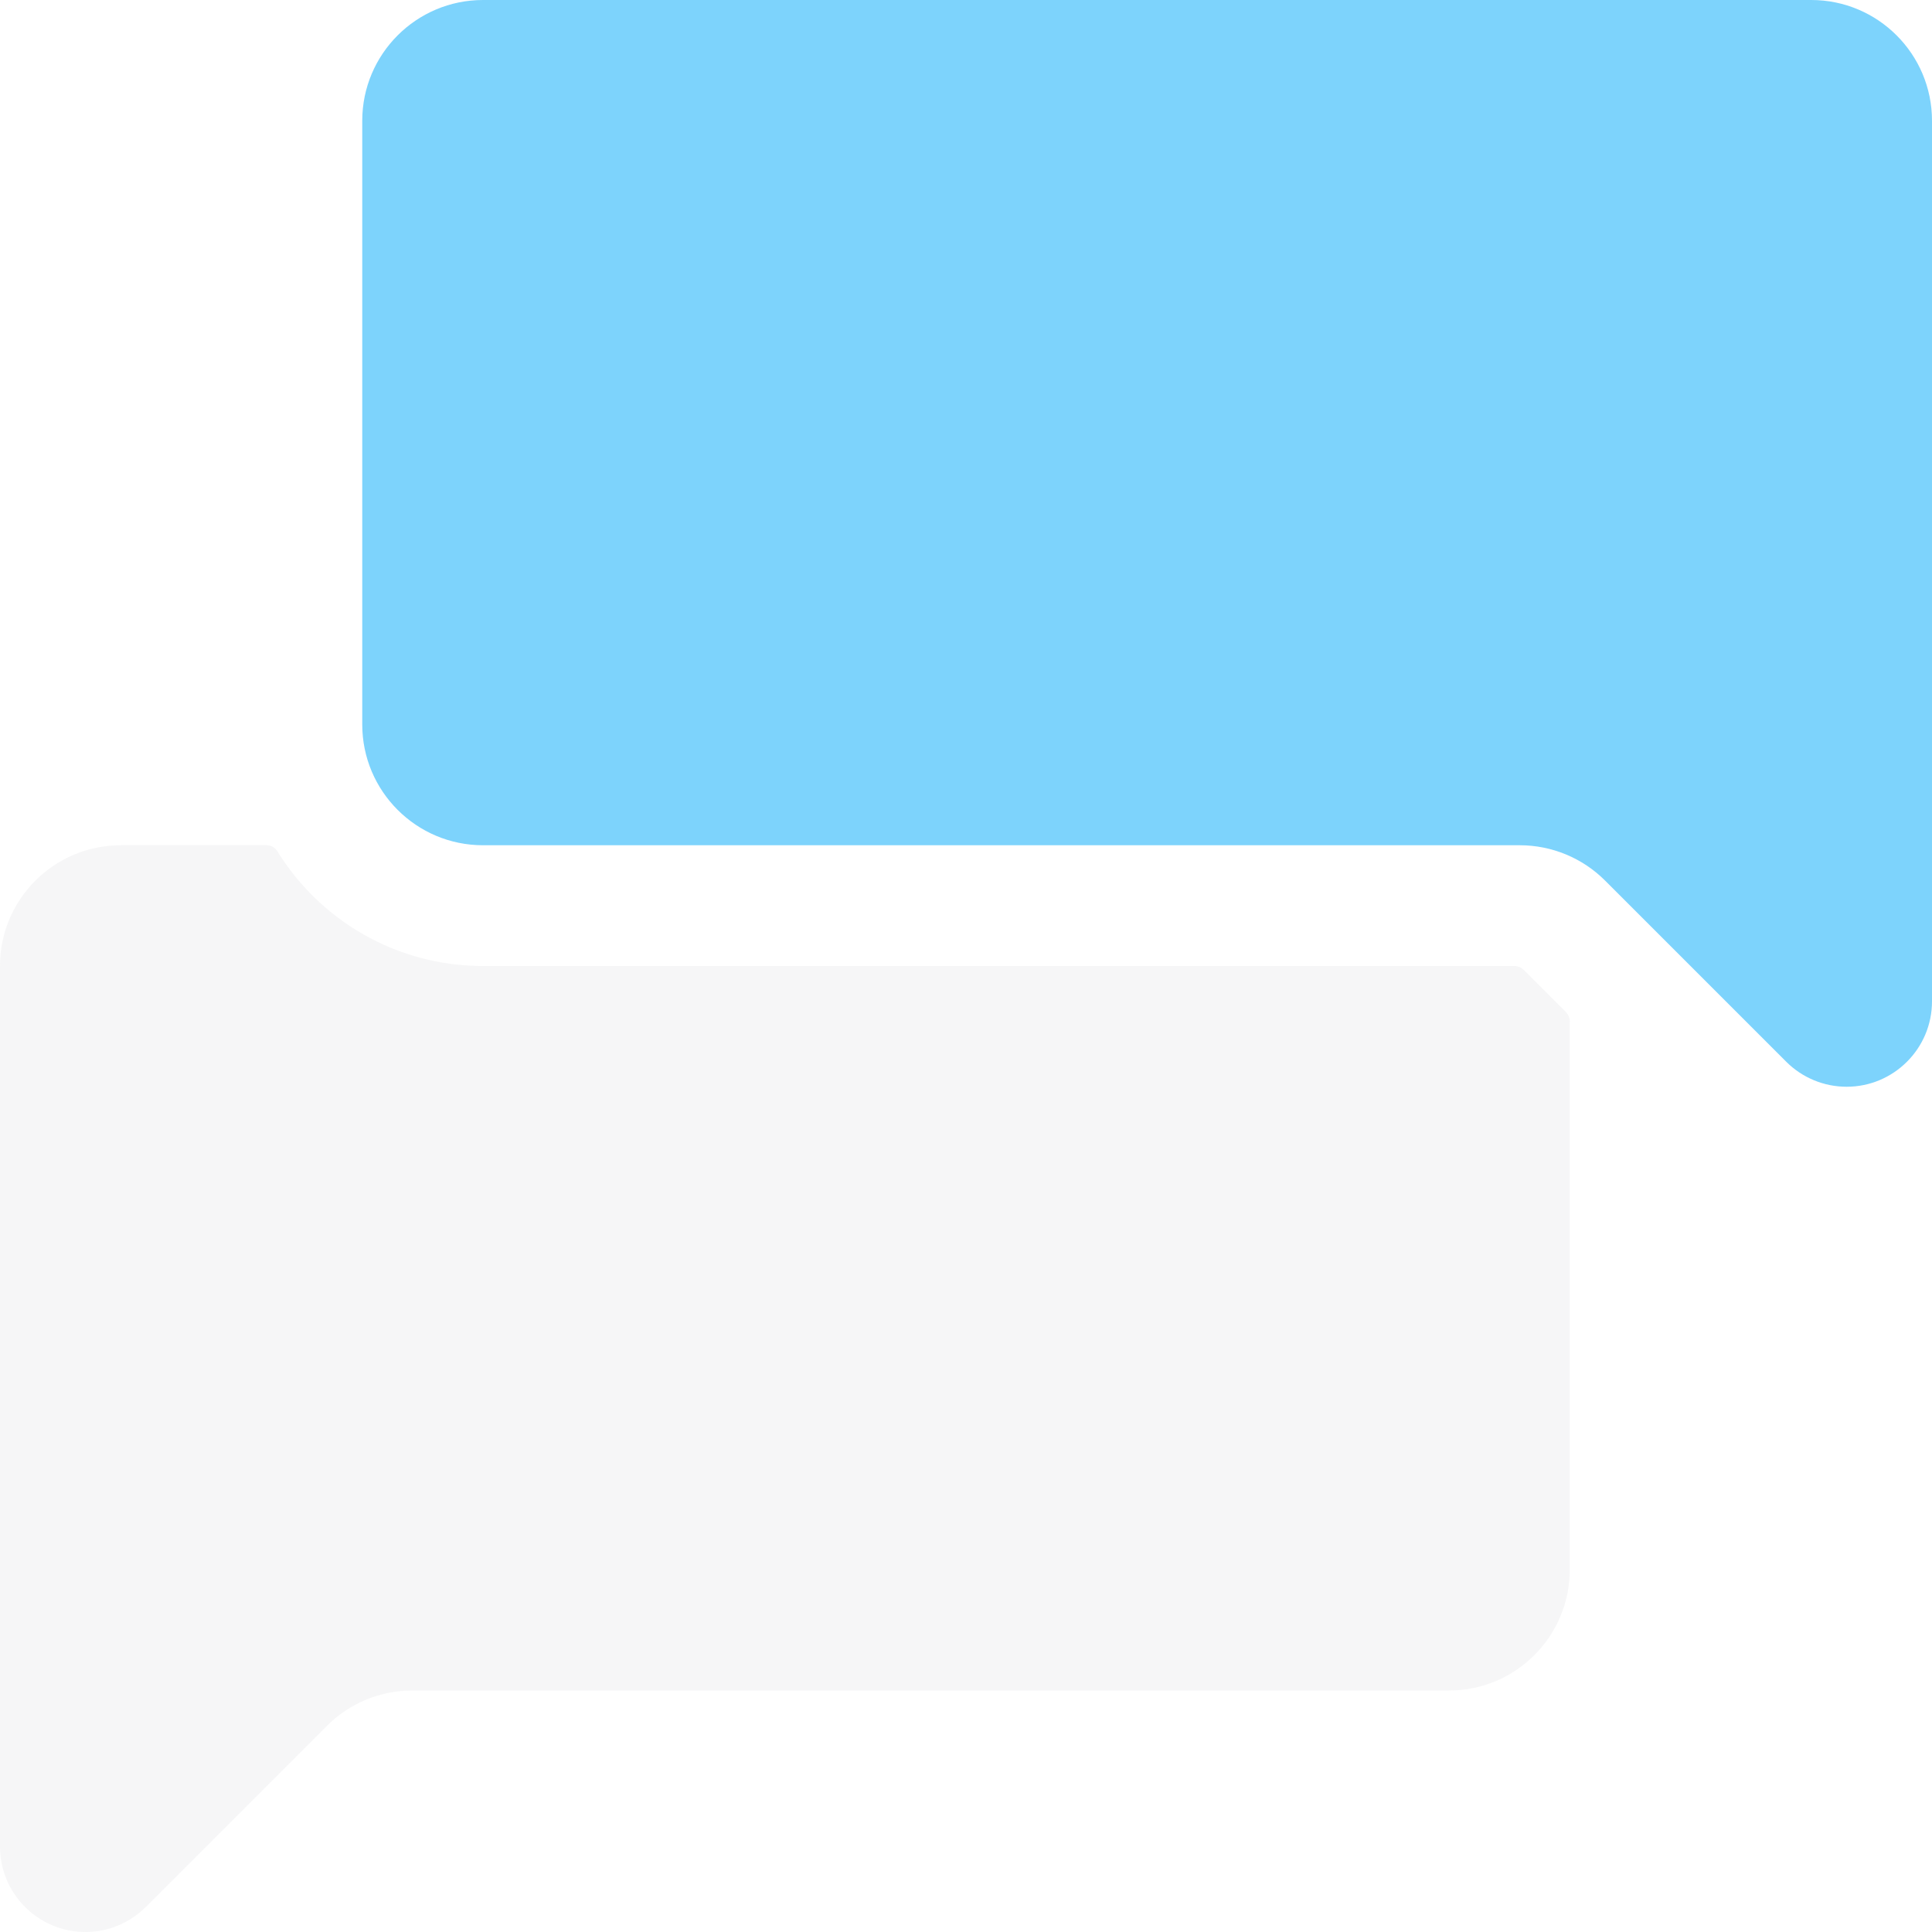
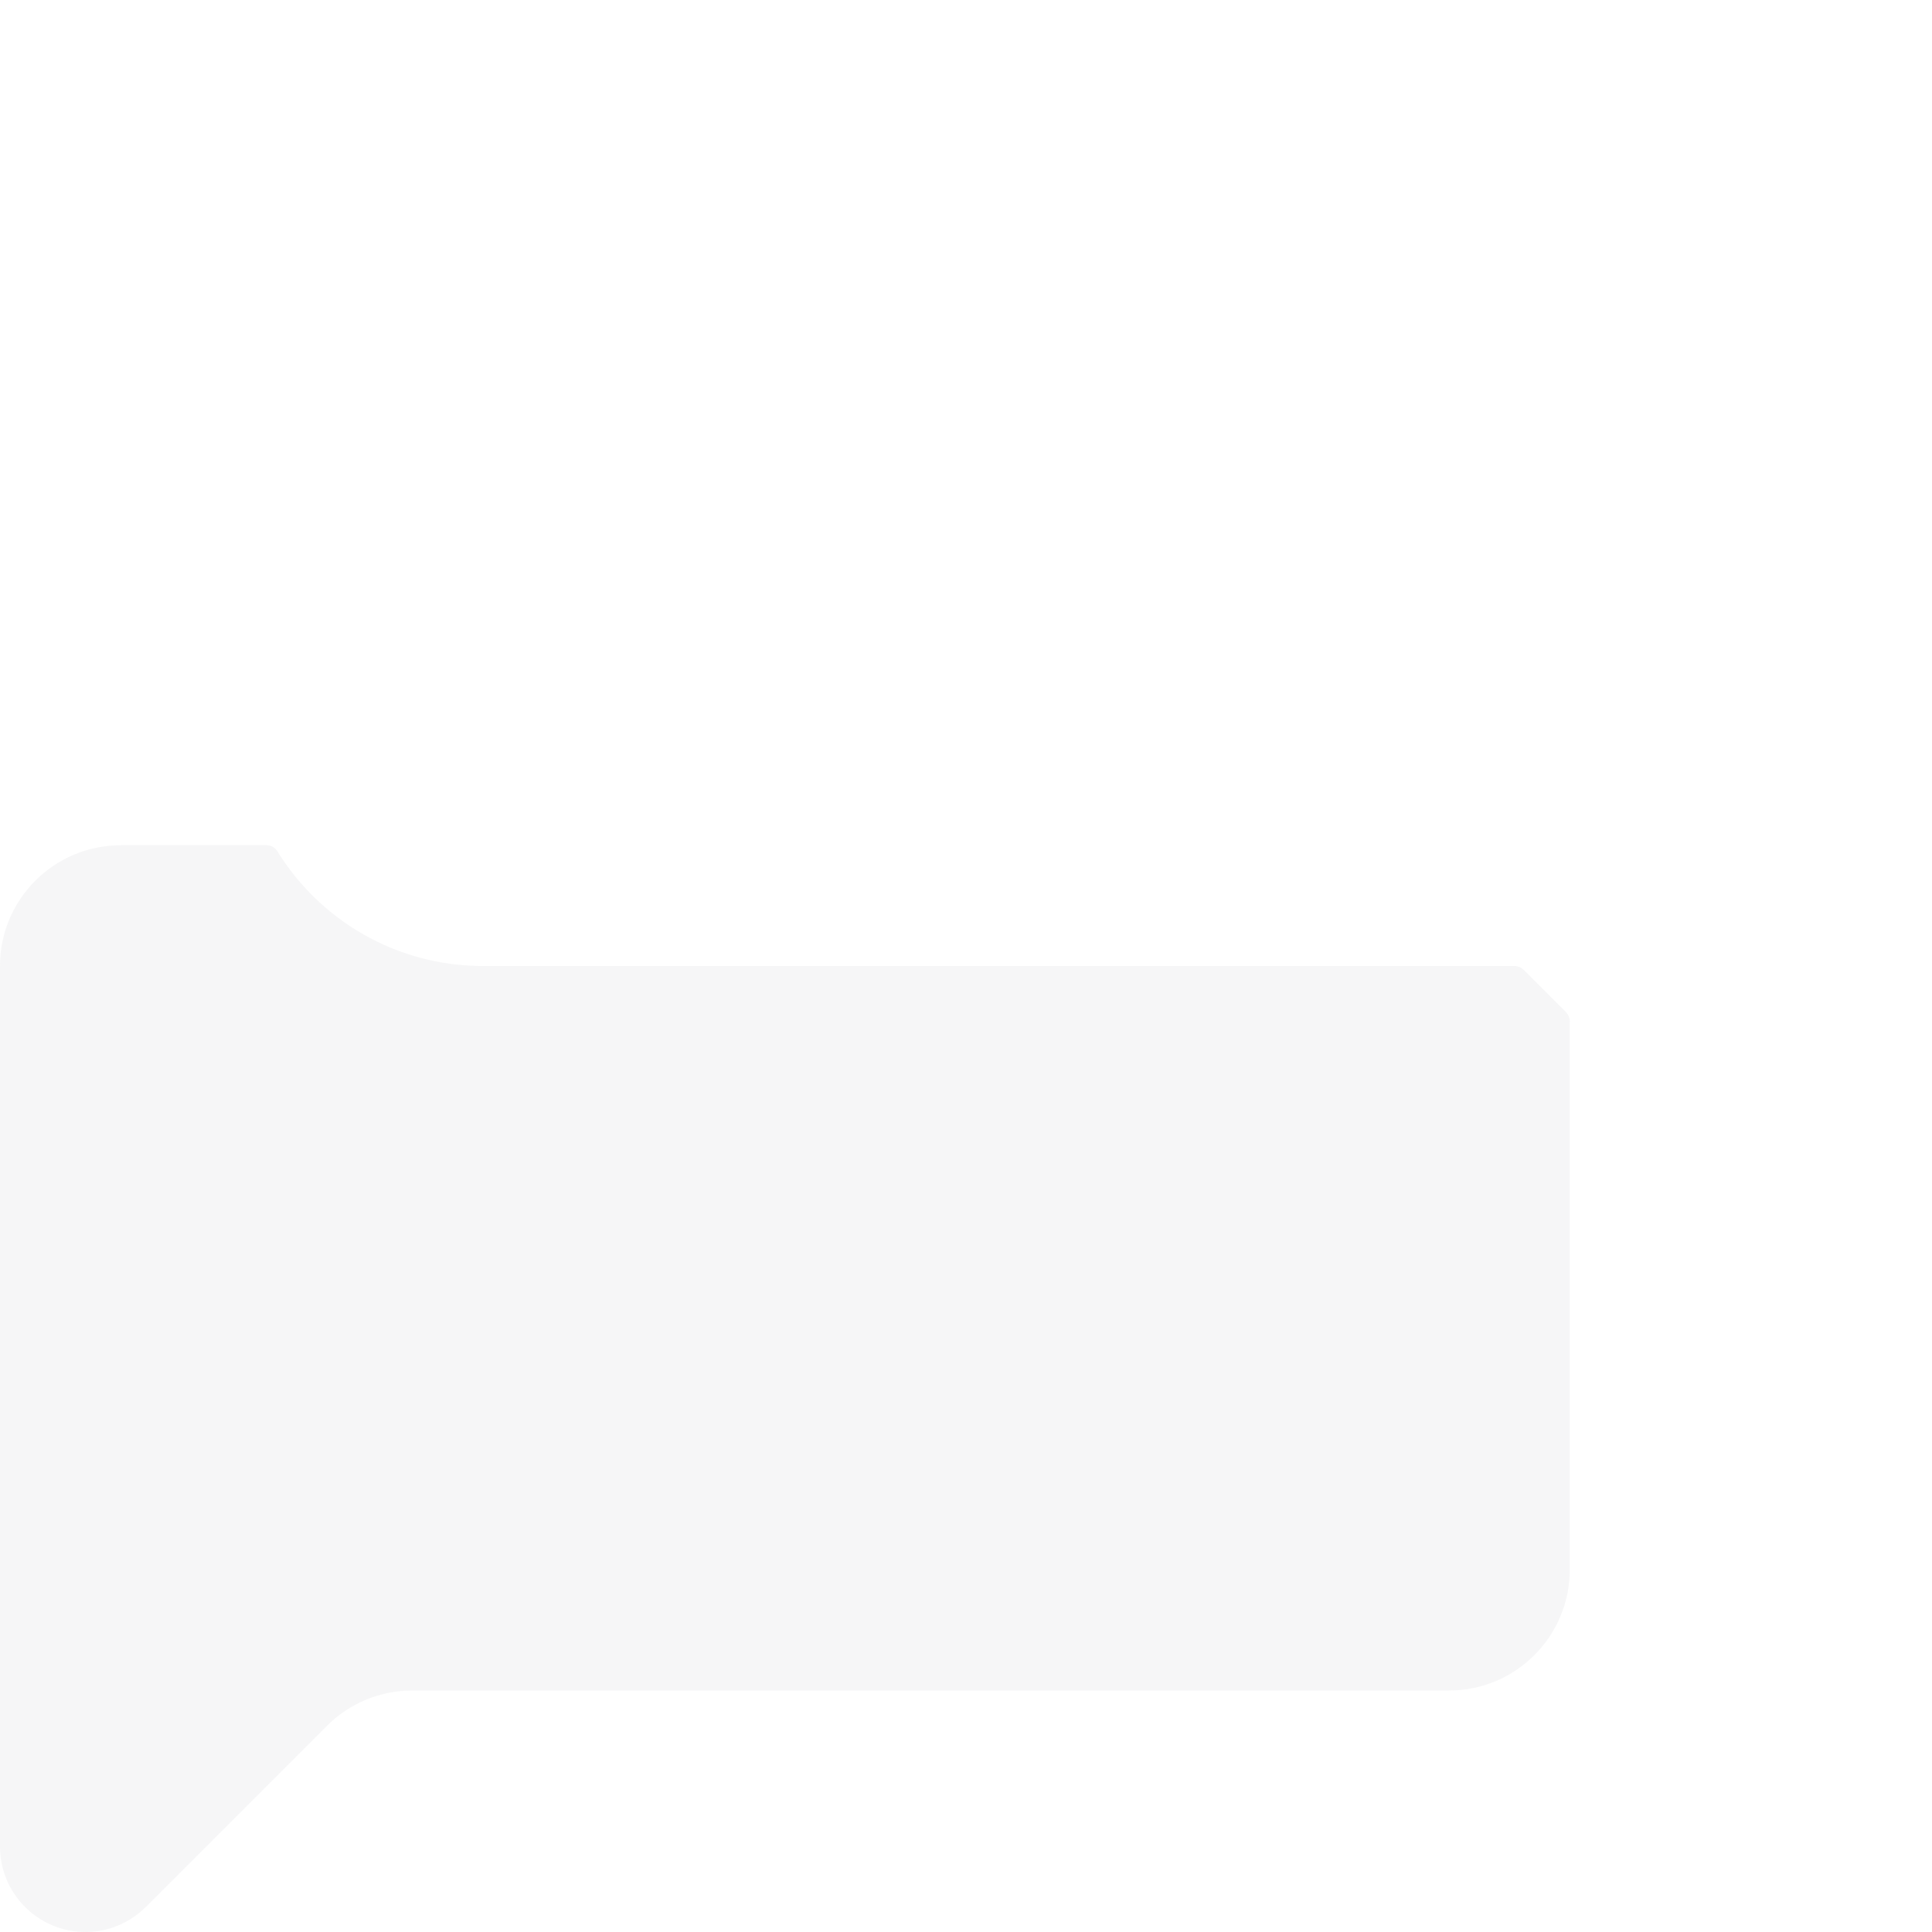
<svg xmlns="http://www.w3.org/2000/svg" width="16" height="16" viewBox="0 0 16 16" fill="none">
  <path fill-rule="evenodd" clip-rule="evenodd" d="M2.21 7C2.246 7 2.278 7.019 2.297 7.05C2.649 7.62 3.28 8 4 8H12.544C12.571 8 12.596 8.011 12.615 8.029L12.971 8.385C12.989 8.404 13 8.429 13 8.456V13C13 13.552 12.552 14 12 14H3.414C3.149 14 2.895 14.105 2.707 14.293L1.207 15.793C1.075 15.925 0.895 16 0.707 16C0.317 16 0 15.683 0 15.293V8C0 7.448 0.448 7 1 7H2.21Z" fill="#d4d4d8" opacity="0.2" />
-   <path d="M16 1C16 0.448 15.552 0 15 0H4C3.448 0 3 0.448 3 1V6C3 6.552 3.448 7 4 7H12.586C12.851 7 13.105 7.105 13.293 7.293L14.793 8.793C14.925 8.925 15.105 9 15.293 9V9C15.683 9 16 8.683 16 8.293V1Z" fill="#7dd3fc" />
</svg>